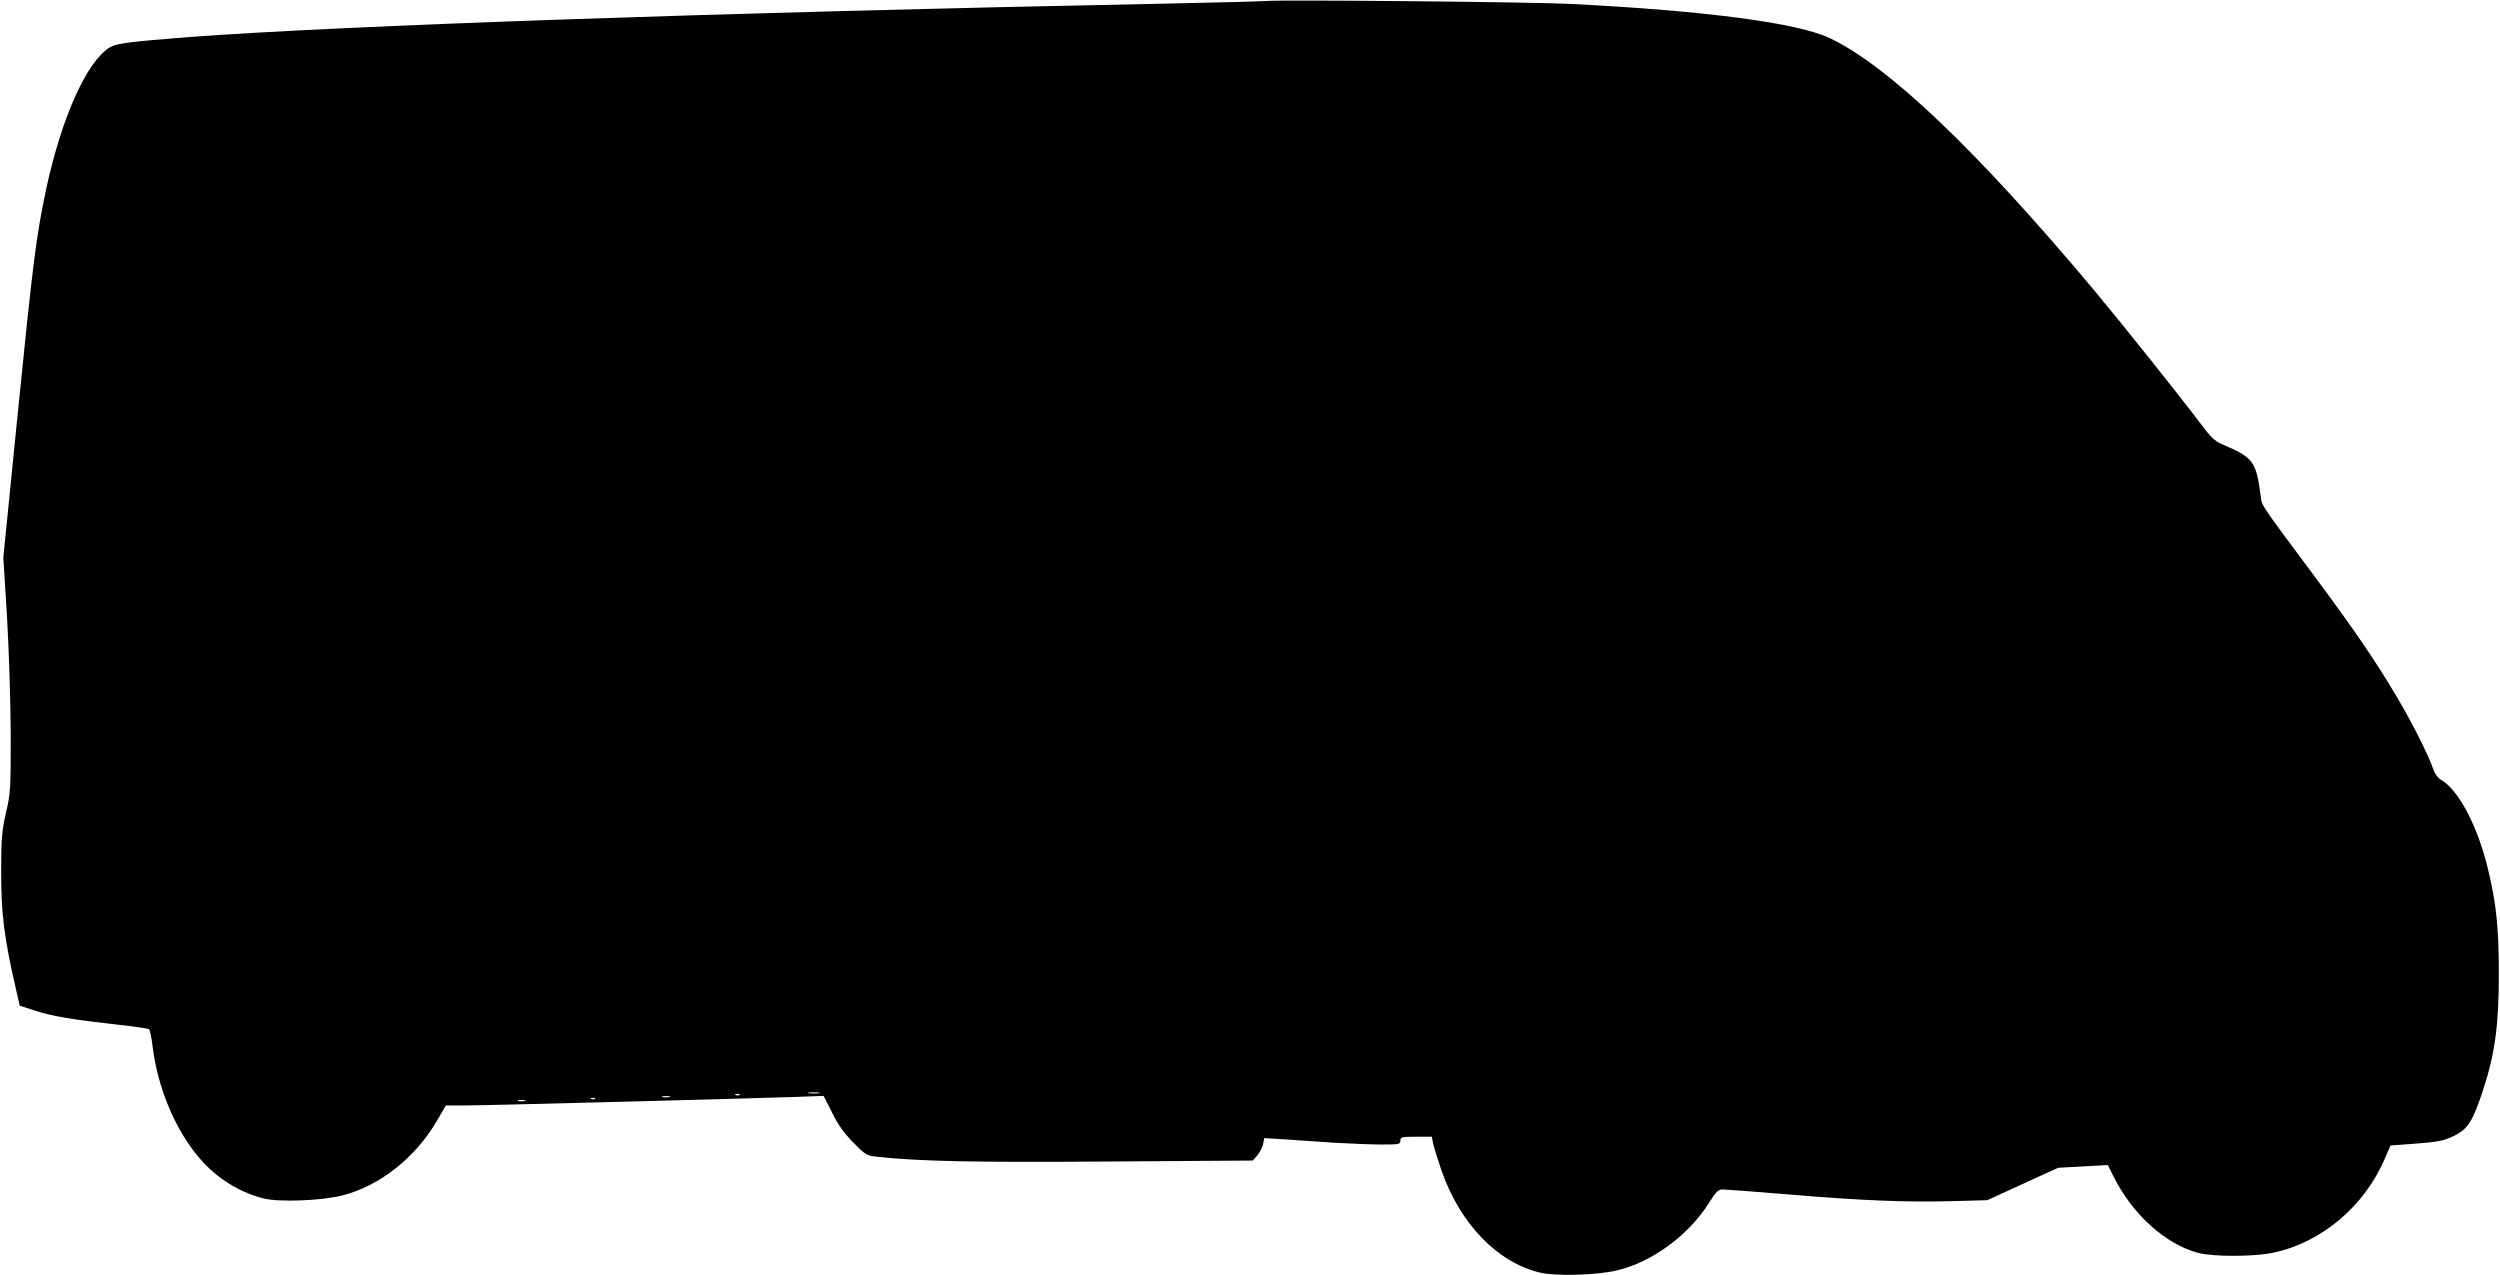
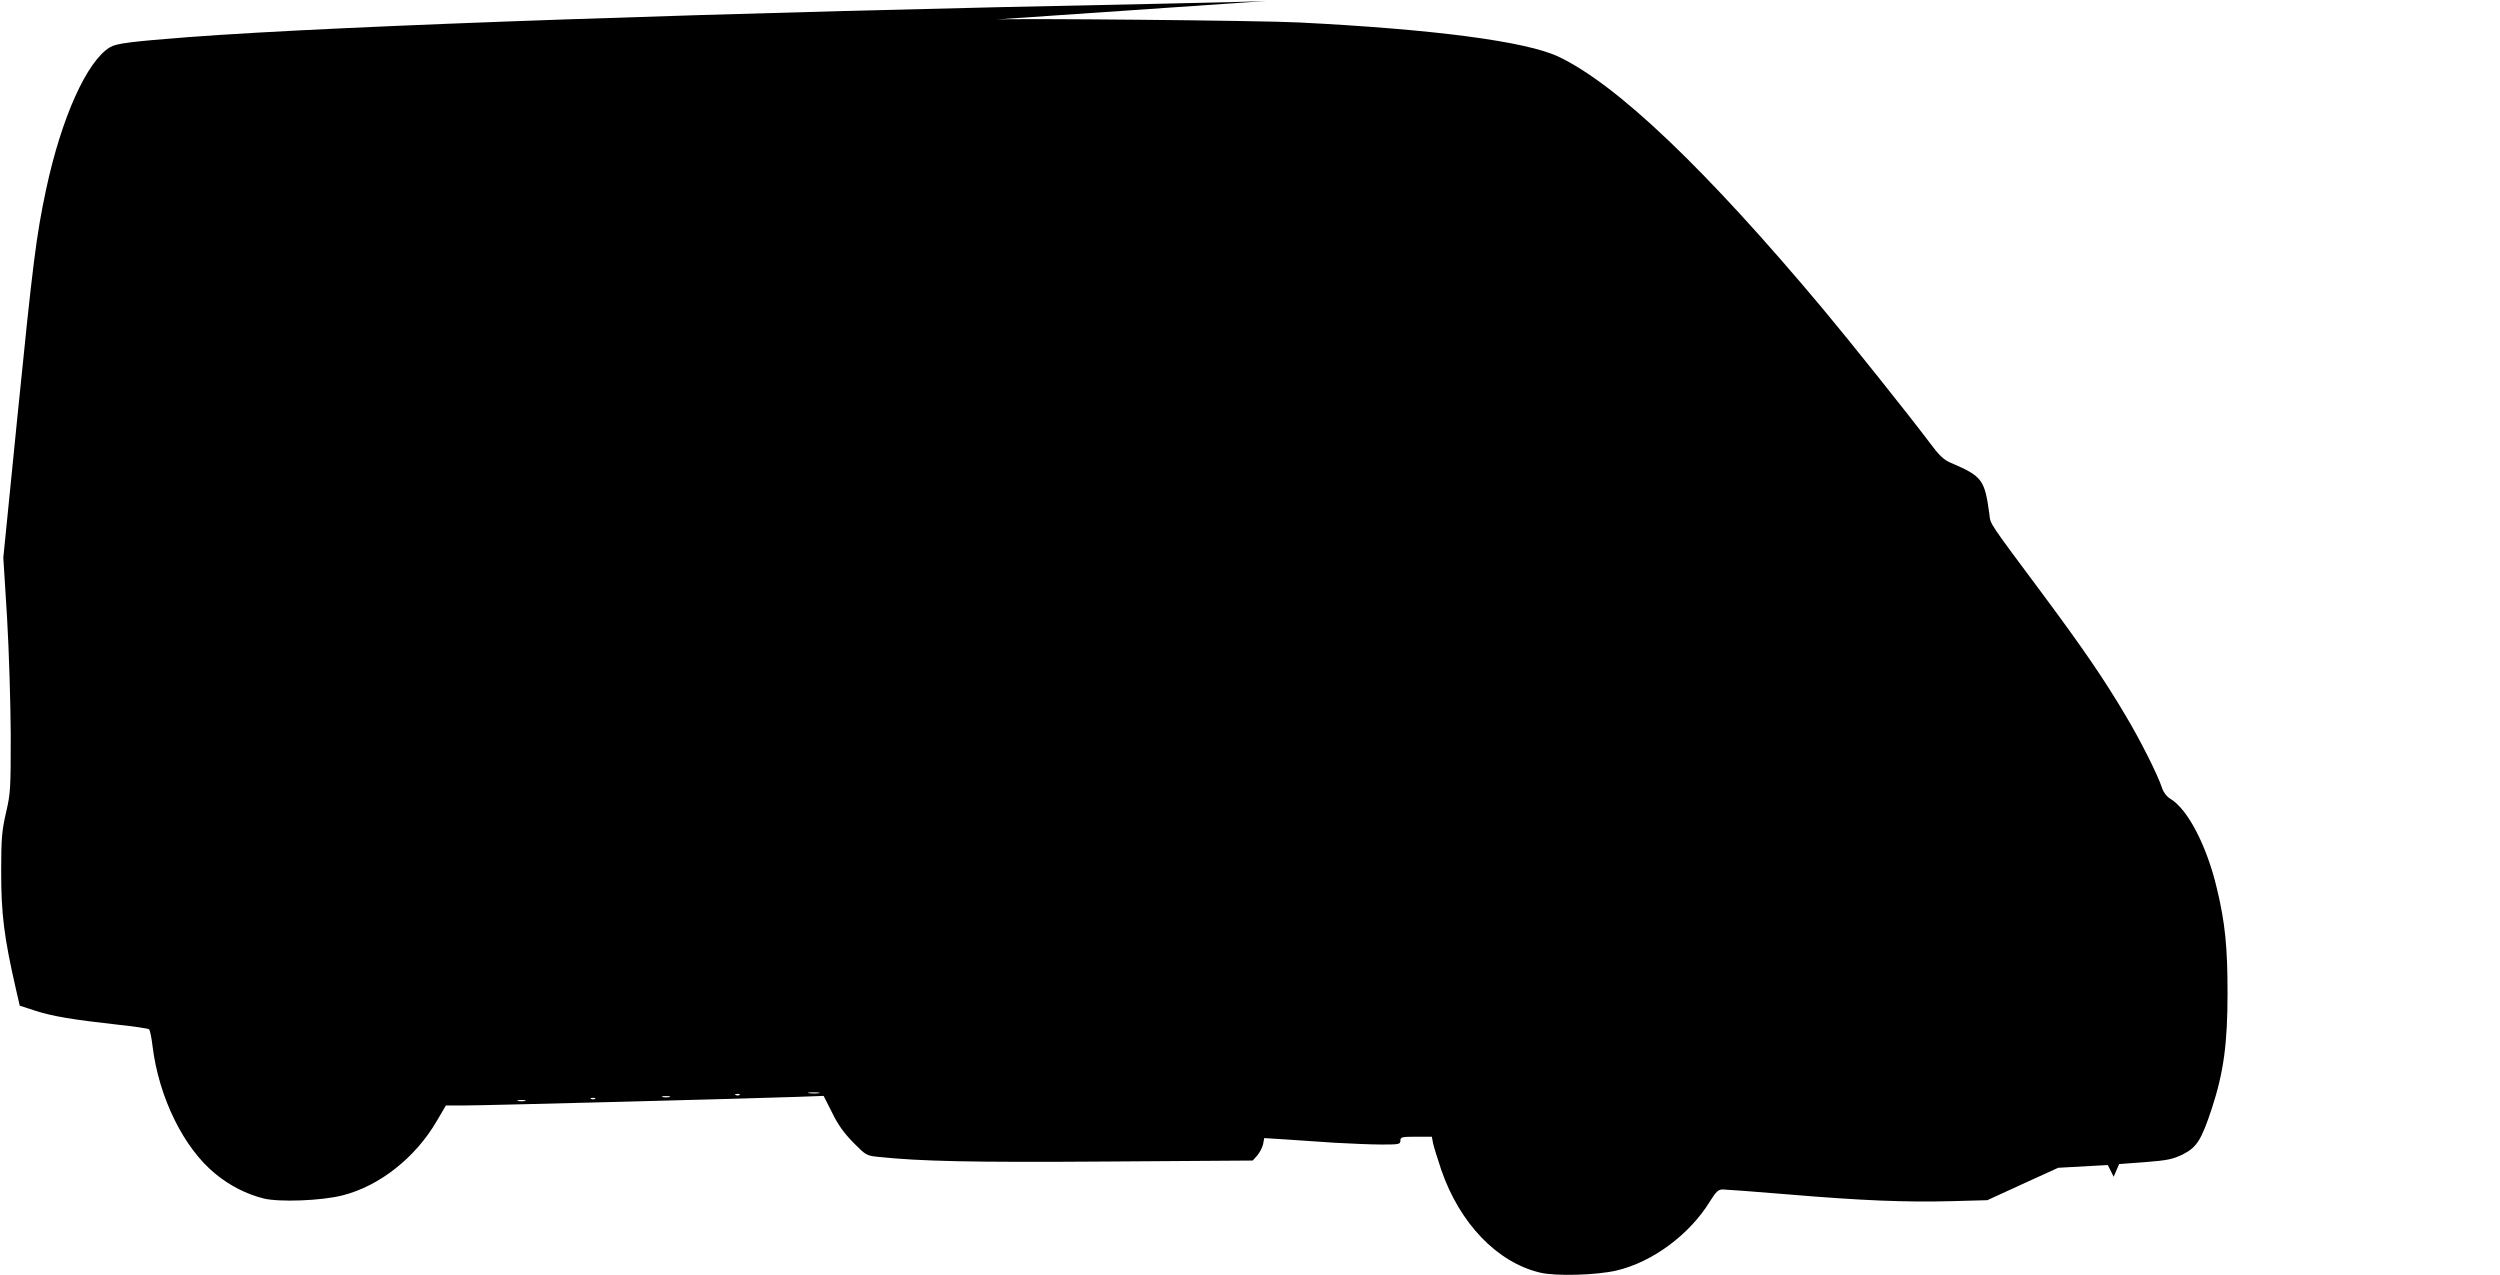
<svg xmlns="http://www.w3.org/2000/svg" version="1.0" width="1280pt" height="653pt" viewBox="0 0 1280 653" preserveAspectRatio="xMidYMid meet">
  <g transform="translate(0,653) scale(0.1,-0.1)" fill="#000000" stroke="none">
-     <path d="M6485 6525 c-22 -2 -285 -9 -585 -15 -2181 -43 -4155 -111 -4935 -170 -295 -23 -369 -32 -402 -52 -118 -71 -248 -359 -327 -728 -51 -241 -67 -369 -147 -1165 l-72 -720 19 -305 c10 -170 18 -435 19 -600 0 -278 -1 -301 -24 -400 -21 -92 -25 -130 -25 -300 0 -219 14 -335 75 -602 l20 -87 77 -25 c87 -29 197 -47 422 -72 85 -9 159 -20 163 -24 5 -4 13 -43 18 -86 32 -263 160 -523 323 -655 73 -60 158 -103 245 -125 80 -20 298 -12 406 16 189 48 373 194 481 380 l47 80 96 0 c104 0 1479 36 1702 44 l136 5 43 -85 c30 -62 61 -105 109 -154 64 -65 68 -67 126 -73 216 -23 483 -29 1175 -24 l744 5 24 27 c12 15 26 41 29 57 l6 31 111 -7 c61 -4 174 -12 251 -17 77 -4 184 -9 238 -9 90 0 97 1 97 20 0 18 7 20 80 20 l81 0 6 -32 c3 -17 23 -79 42 -137 95 -276 287 -475 507 -527 81 -19 288 -13 391 11 183 43 373 183 478 354 31 50 43 61 65 61 14 0 163 -11 331 -25 380 -32 603 -41 839 -35 l185 5 181 83 182 83 127 7 127 7 30 -60 c97 -194 267 -346 433 -390 79 -20 282 -20 383 1 247 51 470 239 573 484 l28 65 134 10 c116 9 141 15 193 40 71 36 95 75 148 236 60 184 80 330 80 589 0 235 -12 360 -55 538 -52 219 -150 406 -239 458 -18 11 -34 32 -41 54 -24 71 -108 239 -189 375 -106 179 -214 337 -409 600 -292 392 -280 374 -286 424 -24 180 -36 197 -197 266 -38 16 -60 37 -114 110 -101 134 -400 509 -543 680 -598 714 -1053 1148 -1353 1290 -165 78 -634 140 -1328 175 -189 10 -1474 22 -1555 15z m-2292 -5592 c-13 -2 -35 -2 -50 0 -16 2 -5 4 22 4 28 0 40 -2 28 -4z m-406 -9 c-3 -3 -12 -4 -19 -1 -8 3 -5 6 6 6 11 1 17 -2 13 -5z m-359 -11 c-10 -2 -26 -2 -35 0 -10 3 -2 5 17 5 19 0 27 -2 18 -5z m-381 -9 c-3 -3 -12 -4 -19 -1 -8 3 -5 6 6 6 11 1 17 -2 13 -5z m-359 -11 c-10 -2 -26 -2 -35 0 -10 3 -2 5 17 5 19 0 27 -2 18 -5z" />
+     <path d="M6485 6525 c-22 -2 -285 -9 -585 -15 -2181 -43 -4155 -111 -4935 -170 -295 -23 -369 -32 -402 -52 -118 -71 -248 -359 -327 -728 -51 -241 -67 -369 -147 -1165 l-72 -720 19 -305 c10 -170 18 -435 19 -600 0 -278 -1 -301 -24 -400 -21 -92 -25 -130 -25 -300 0 -219 14 -335 75 -602 l20 -87 77 -25 c87 -29 197 -47 422 -72 85 -9 159 -20 163 -24 5 -4 13 -43 18 -86 32 -263 160 -523 323 -655 73 -60 158 -103 245 -125 80 -20 298 -12 406 16 189 48 373 194 481 380 l47 80 96 0 c104 0 1479 36 1702 44 l136 5 43 -85 c30 -62 61 -105 109 -154 64 -65 68 -67 126 -73 216 -23 483 -29 1175 -24 l744 5 24 27 c12 15 26 41 29 57 l6 31 111 -7 c61 -4 174 -12 251 -17 77 -4 184 -9 238 -9 90 0 97 1 97 20 0 18 7 20 80 20 l81 0 6 -32 c3 -17 23 -79 42 -137 95 -276 287 -475 507 -527 81 -19 288 -13 391 11 183 43 373 183 478 354 31 50 43 61 65 61 14 0 163 -11 331 -25 380 -32 603 -41 839 -35 l185 5 181 83 182 83 127 7 127 7 30 -60 l28 65 134 10 c116 9 141 15 193 40 71 36 95 75 148 236 60 184 80 330 80 589 0 235 -12 360 -55 538 -52 219 -150 406 -239 458 -18 11 -34 32 -41 54 -24 71 -108 239 -189 375 -106 179 -214 337 -409 600 -292 392 -280 374 -286 424 -24 180 -36 197 -197 266 -38 16 -60 37 -114 110 -101 134 -400 509 -543 680 -598 714 -1053 1148 -1353 1290 -165 78 -634 140 -1328 175 -189 10 -1474 22 -1555 15z m-2292 -5592 c-13 -2 -35 -2 -50 0 -16 2 -5 4 22 4 28 0 40 -2 28 -4z m-406 -9 c-3 -3 -12 -4 -19 -1 -8 3 -5 6 6 6 11 1 17 -2 13 -5z m-359 -11 c-10 -2 -26 -2 -35 0 -10 3 -2 5 17 5 19 0 27 -2 18 -5z m-381 -9 c-3 -3 -12 -4 -19 -1 -8 3 -5 6 6 6 11 1 17 -2 13 -5z m-359 -11 c-10 -2 -26 -2 -35 0 -10 3 -2 5 17 5 19 0 27 -2 18 -5z" />
  </g>
</svg>